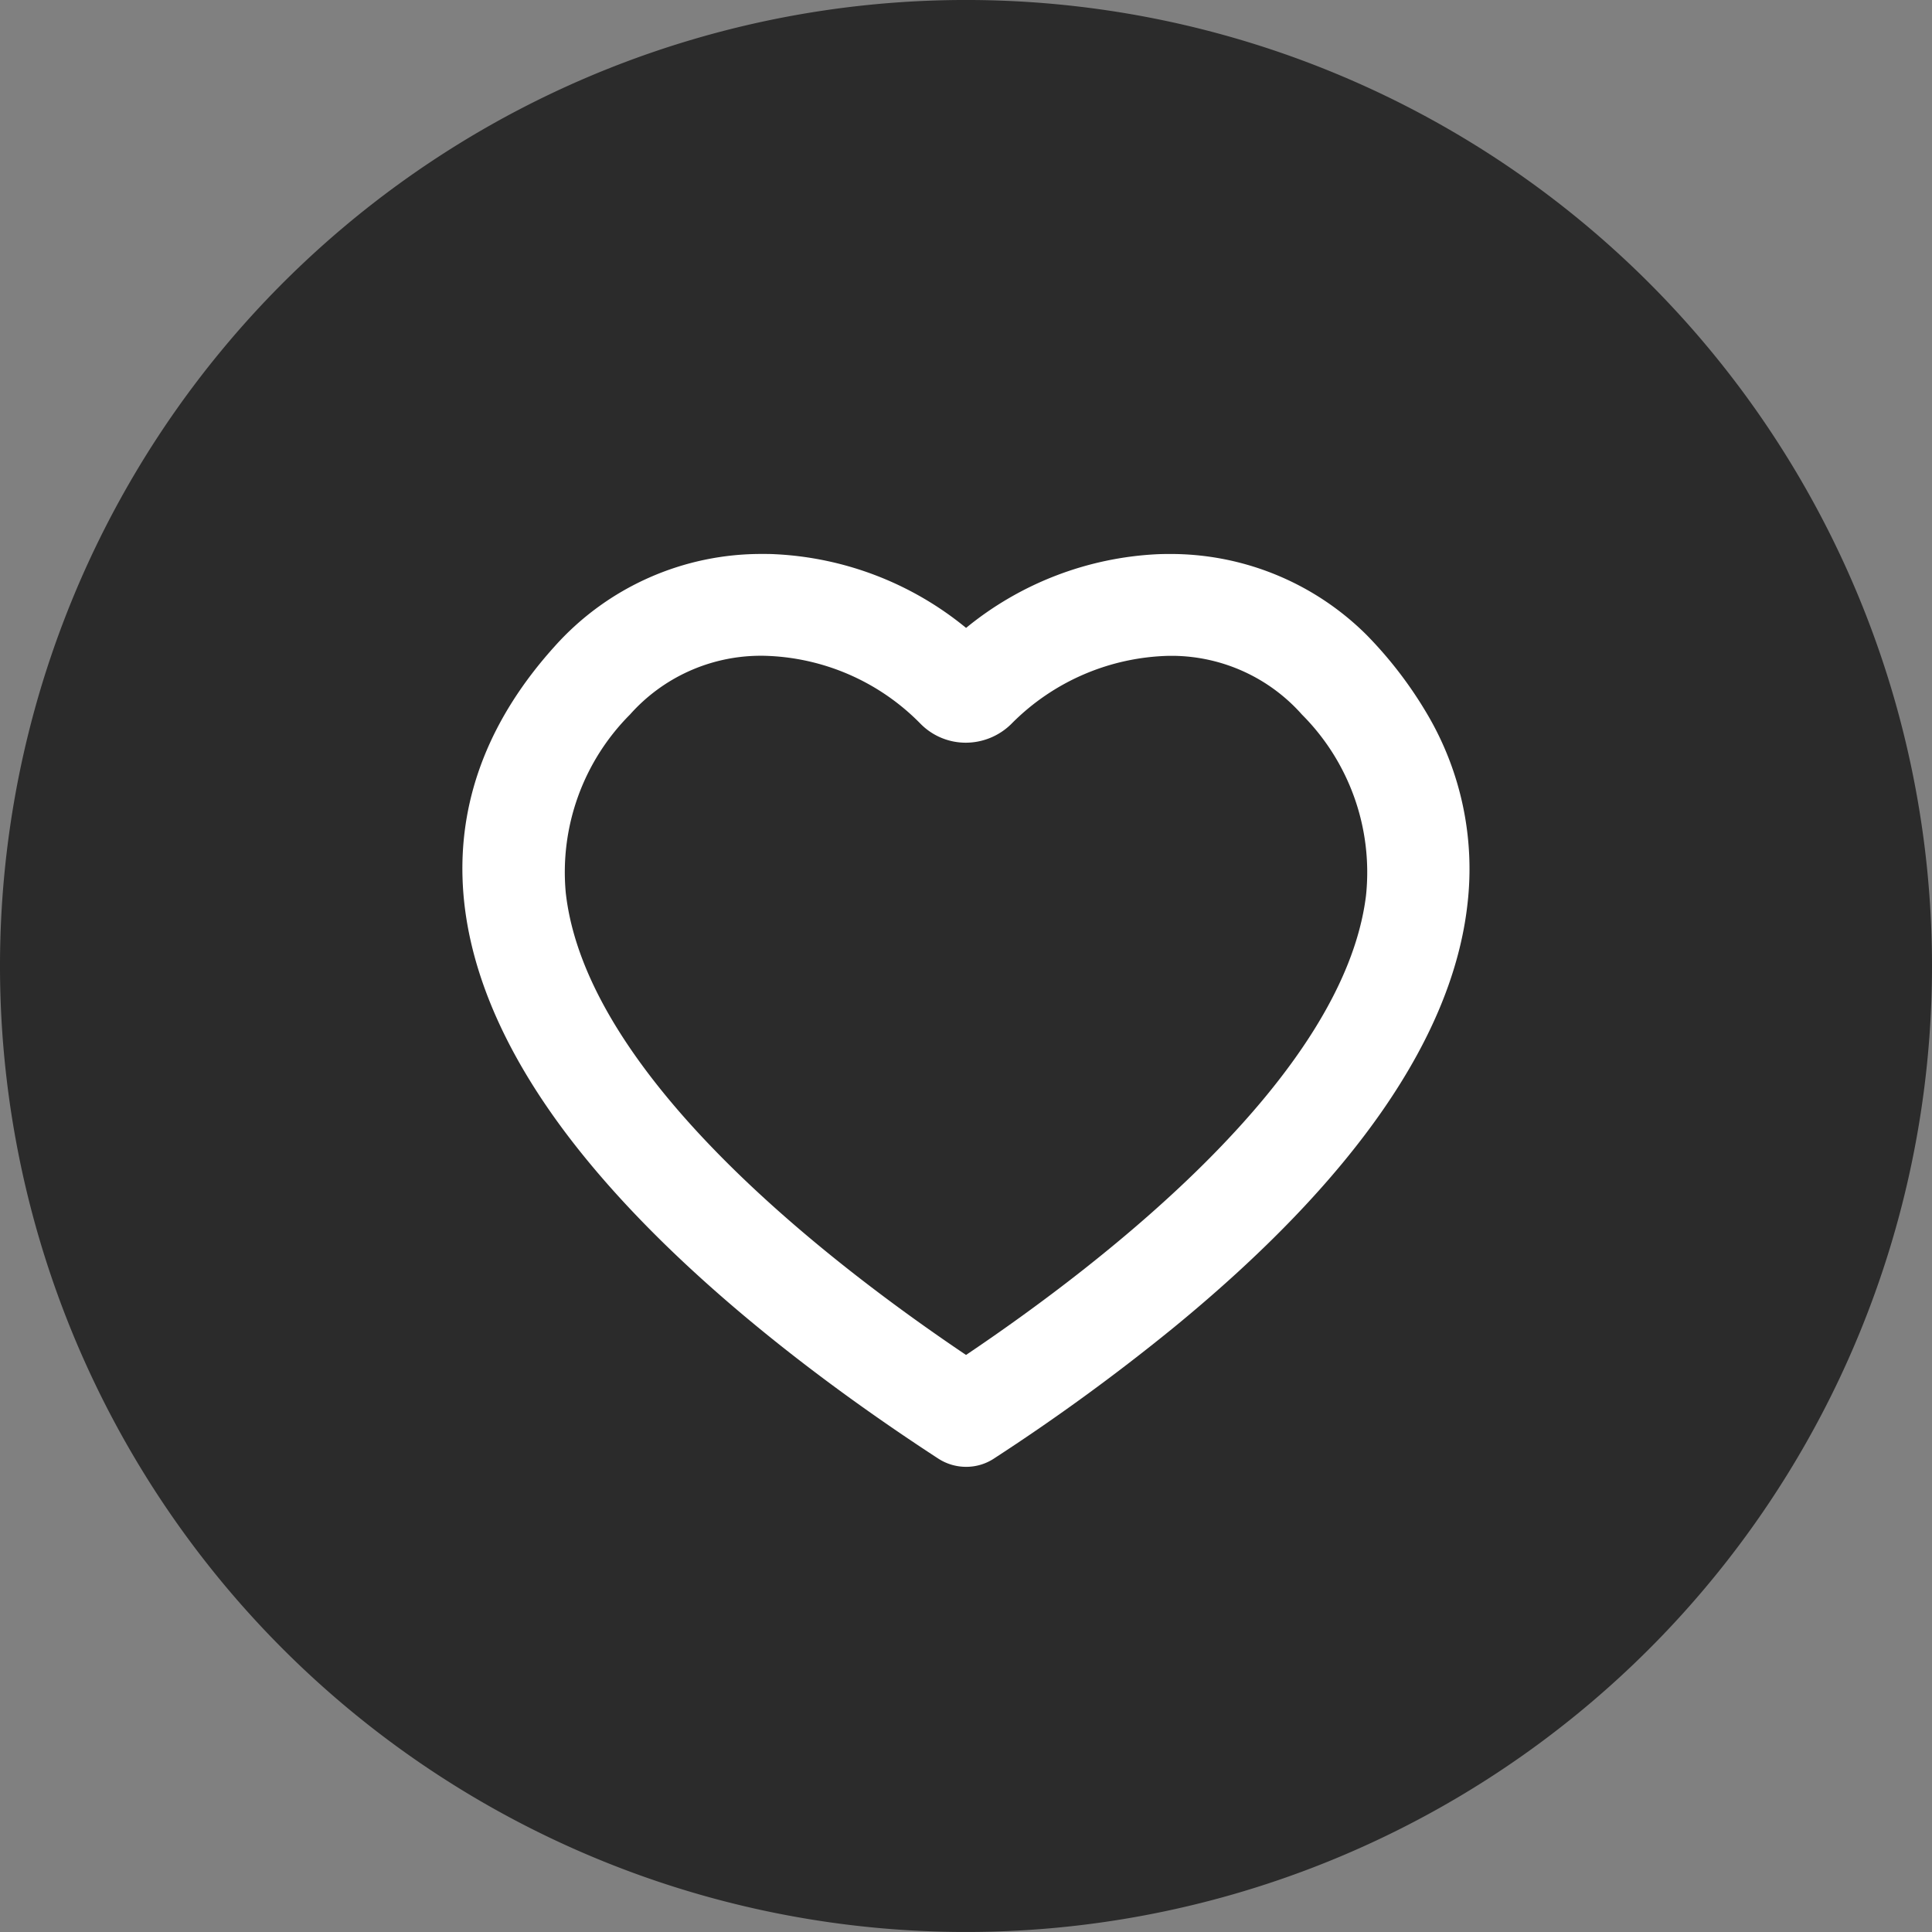
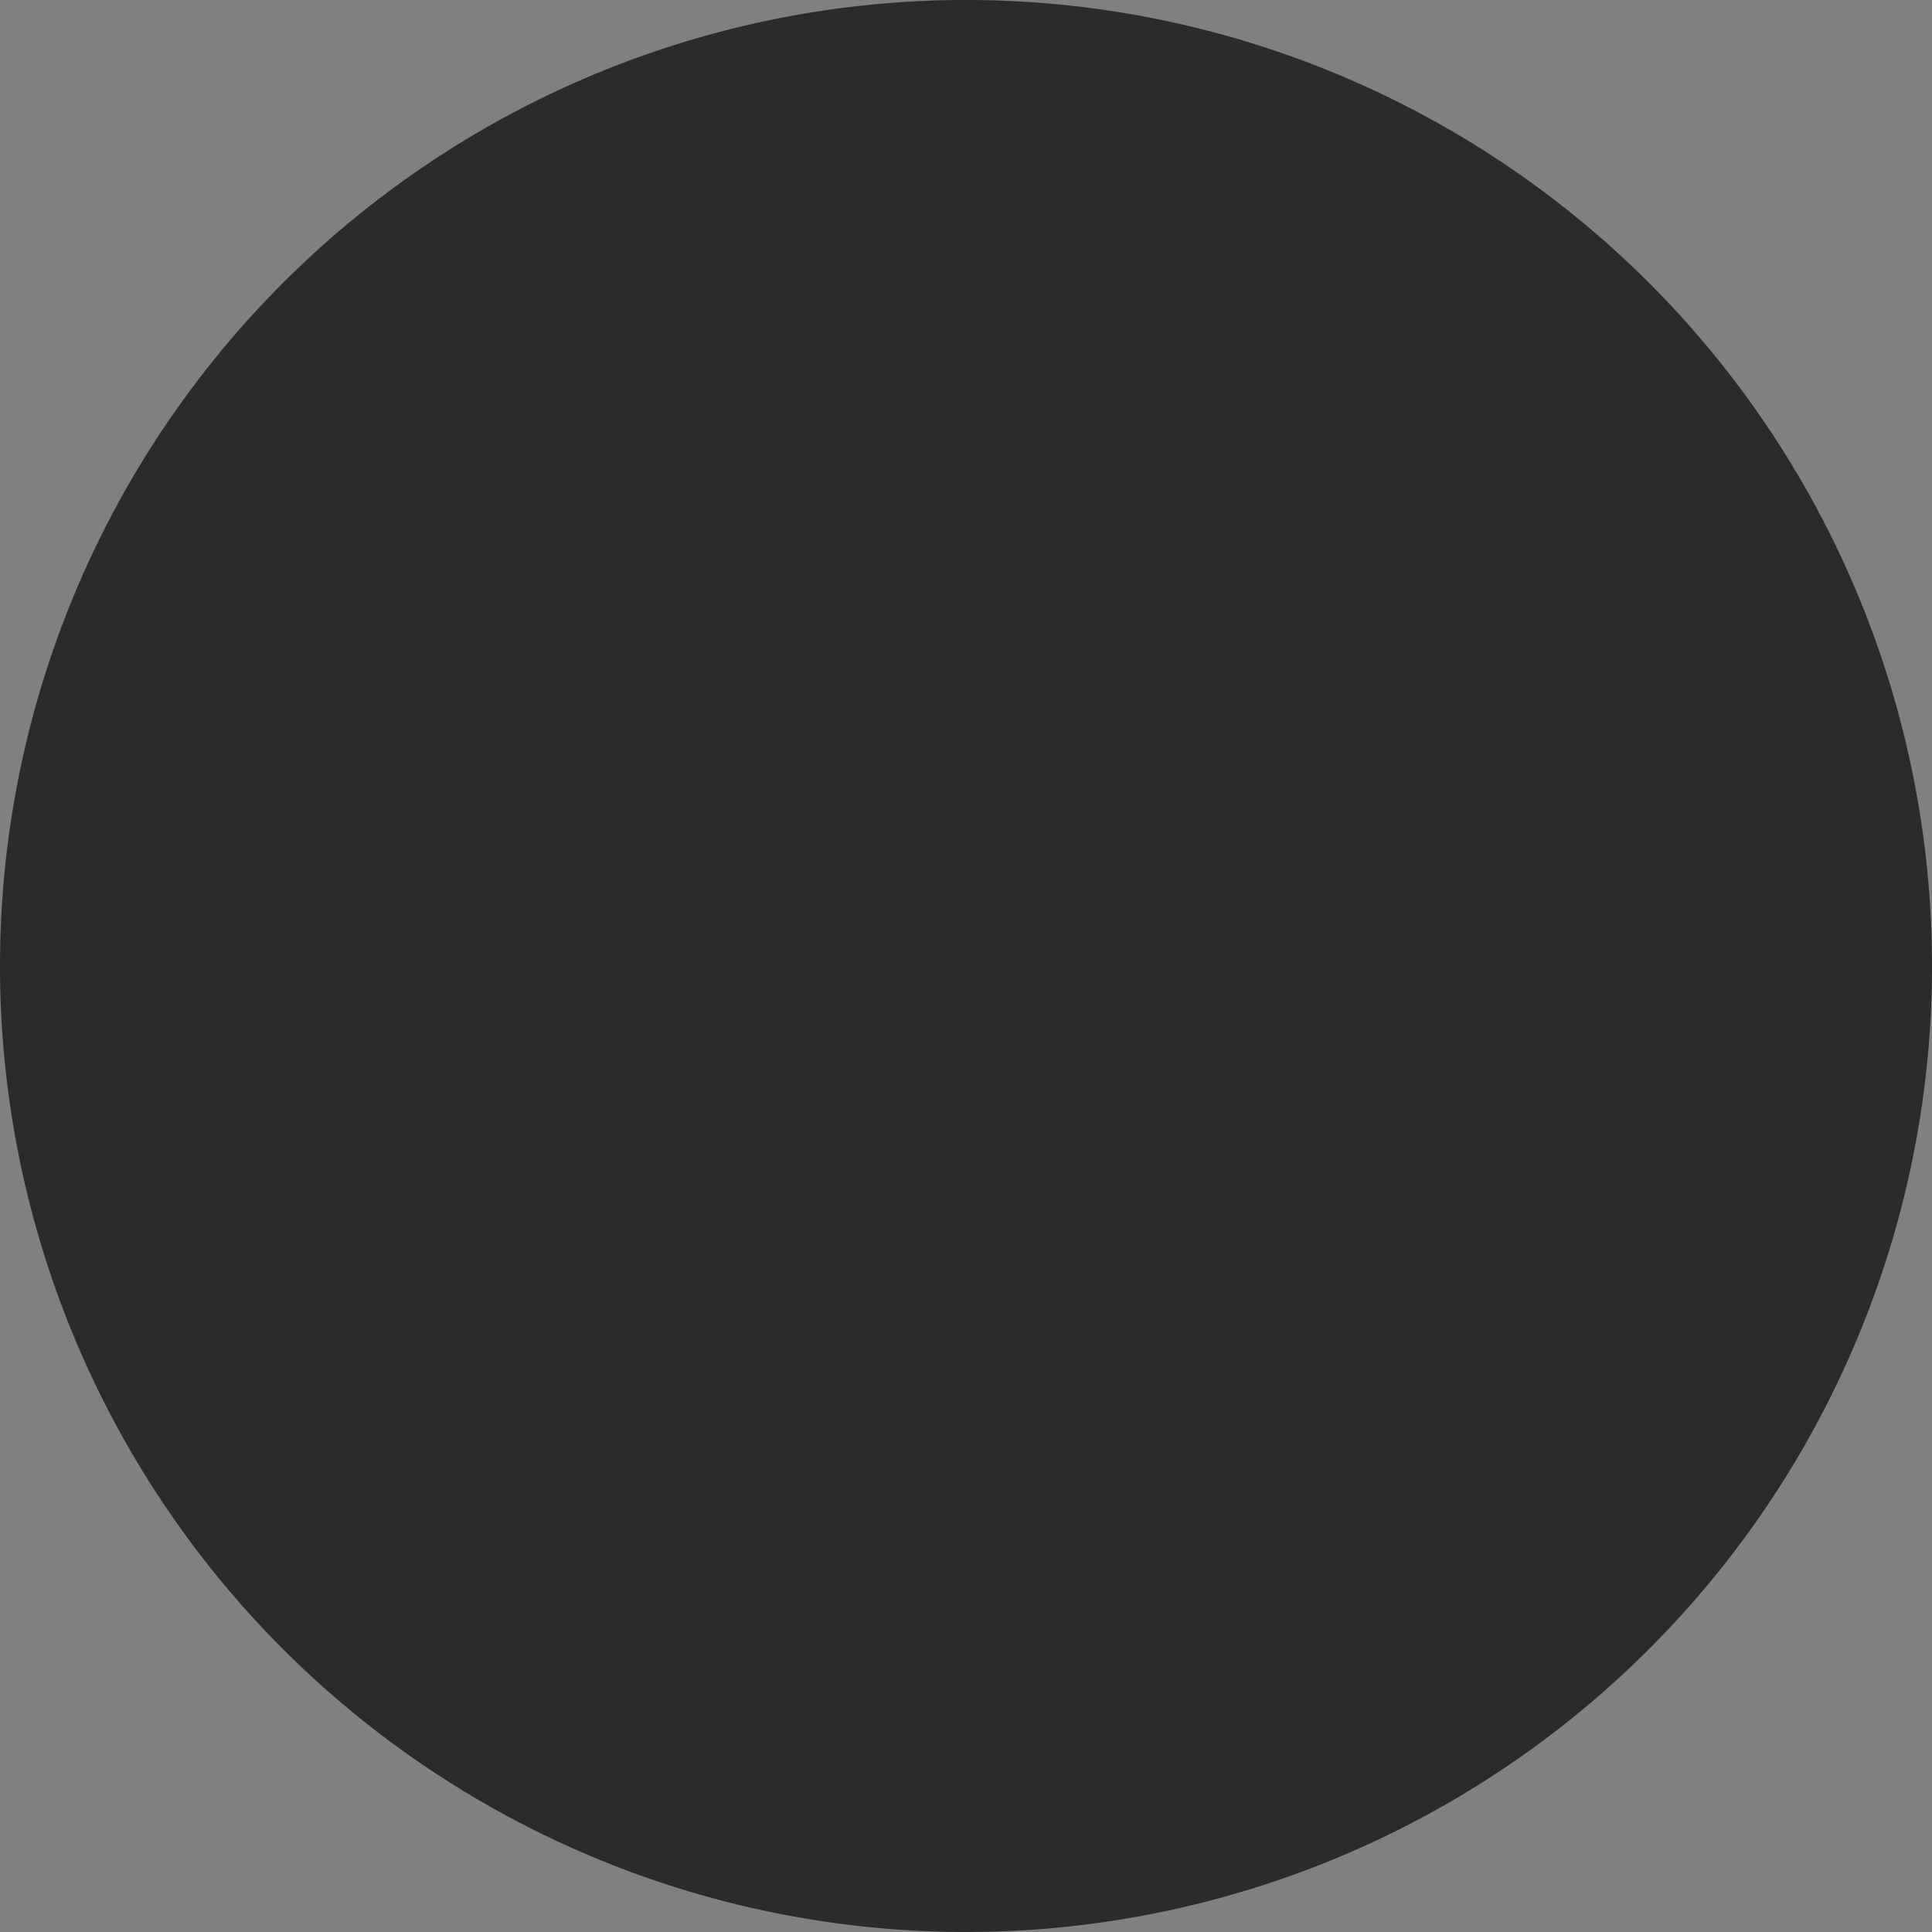
<svg xmlns="http://www.w3.org/2000/svg" width="100" height="100" viewBox="0 0 100 100">
  <rect x="0" y="0" width="100" height="100" fill="#808080" stroke="none" />
  <defs>
    <clipPath id="a">
      <path d="M0,0H100V100H0Z" fill="none" />
    </clipPath>
  </defs>
  <path d="M0,0H100V100H0Z" fill="none" />
  <g clip-path="url(#a)">
    <path d="M100,50A50,50,0,1,1,50,0a50,50,0,0,1,50,50" transform="translate(0 -0.001)" fill="#2b2b2b" />
  </g>
-   <path d="M26.071,47.25a2.646,2.646,0,0,1-1.436-.425c-5.789-3.768-13.794-9.7-19.048-16.544-7.163-9.334-7.442-18.151-.808-25.5A14.331,14.331,0,0,1,15.544,0c.213,0,.43,0,.644.013a16.869,16.869,0,0,1,9.884,3.814A16.914,16.914,0,0,1,35.978.013c.2-.008.411-.012.614-.012a14.374,14.374,0,0,1,10.22,4.2,21.176,21.176,0,0,1,3.143,4.112,15.769,15.769,0,0,1,2.071,9.791c-.762,6.9-5.866,14.272-15.17,21.906A106.811,106.811,0,0,1,27.547,46.8,2.612,2.612,0,0,1,26.071,47.25ZM15.57,5.269l-.211,0a9.058,9.058,0,0,0-6.681,3.04,11.555,11.555,0,0,0-3.327,9.218c1.037,9.386,13.426,19.023,20.719,23.932C33.3,36.593,45.606,27.032,46.77,17.7l.017-.167a11.548,11.548,0,0,0-3.328-9.218,9.03,9.03,0,0,0-6.628-3.042c-.084,0-.169,0-.253,0a11.842,11.842,0,0,0-8.163,3.523,3.358,3.358,0,0,1-2.358.973,3.283,3.283,0,0,1-2.344-.981A11.716,11.716,0,0,0,15.57,5.269Z" transform="translate(23.932 28.673)" fill="#fff" />
</svg>